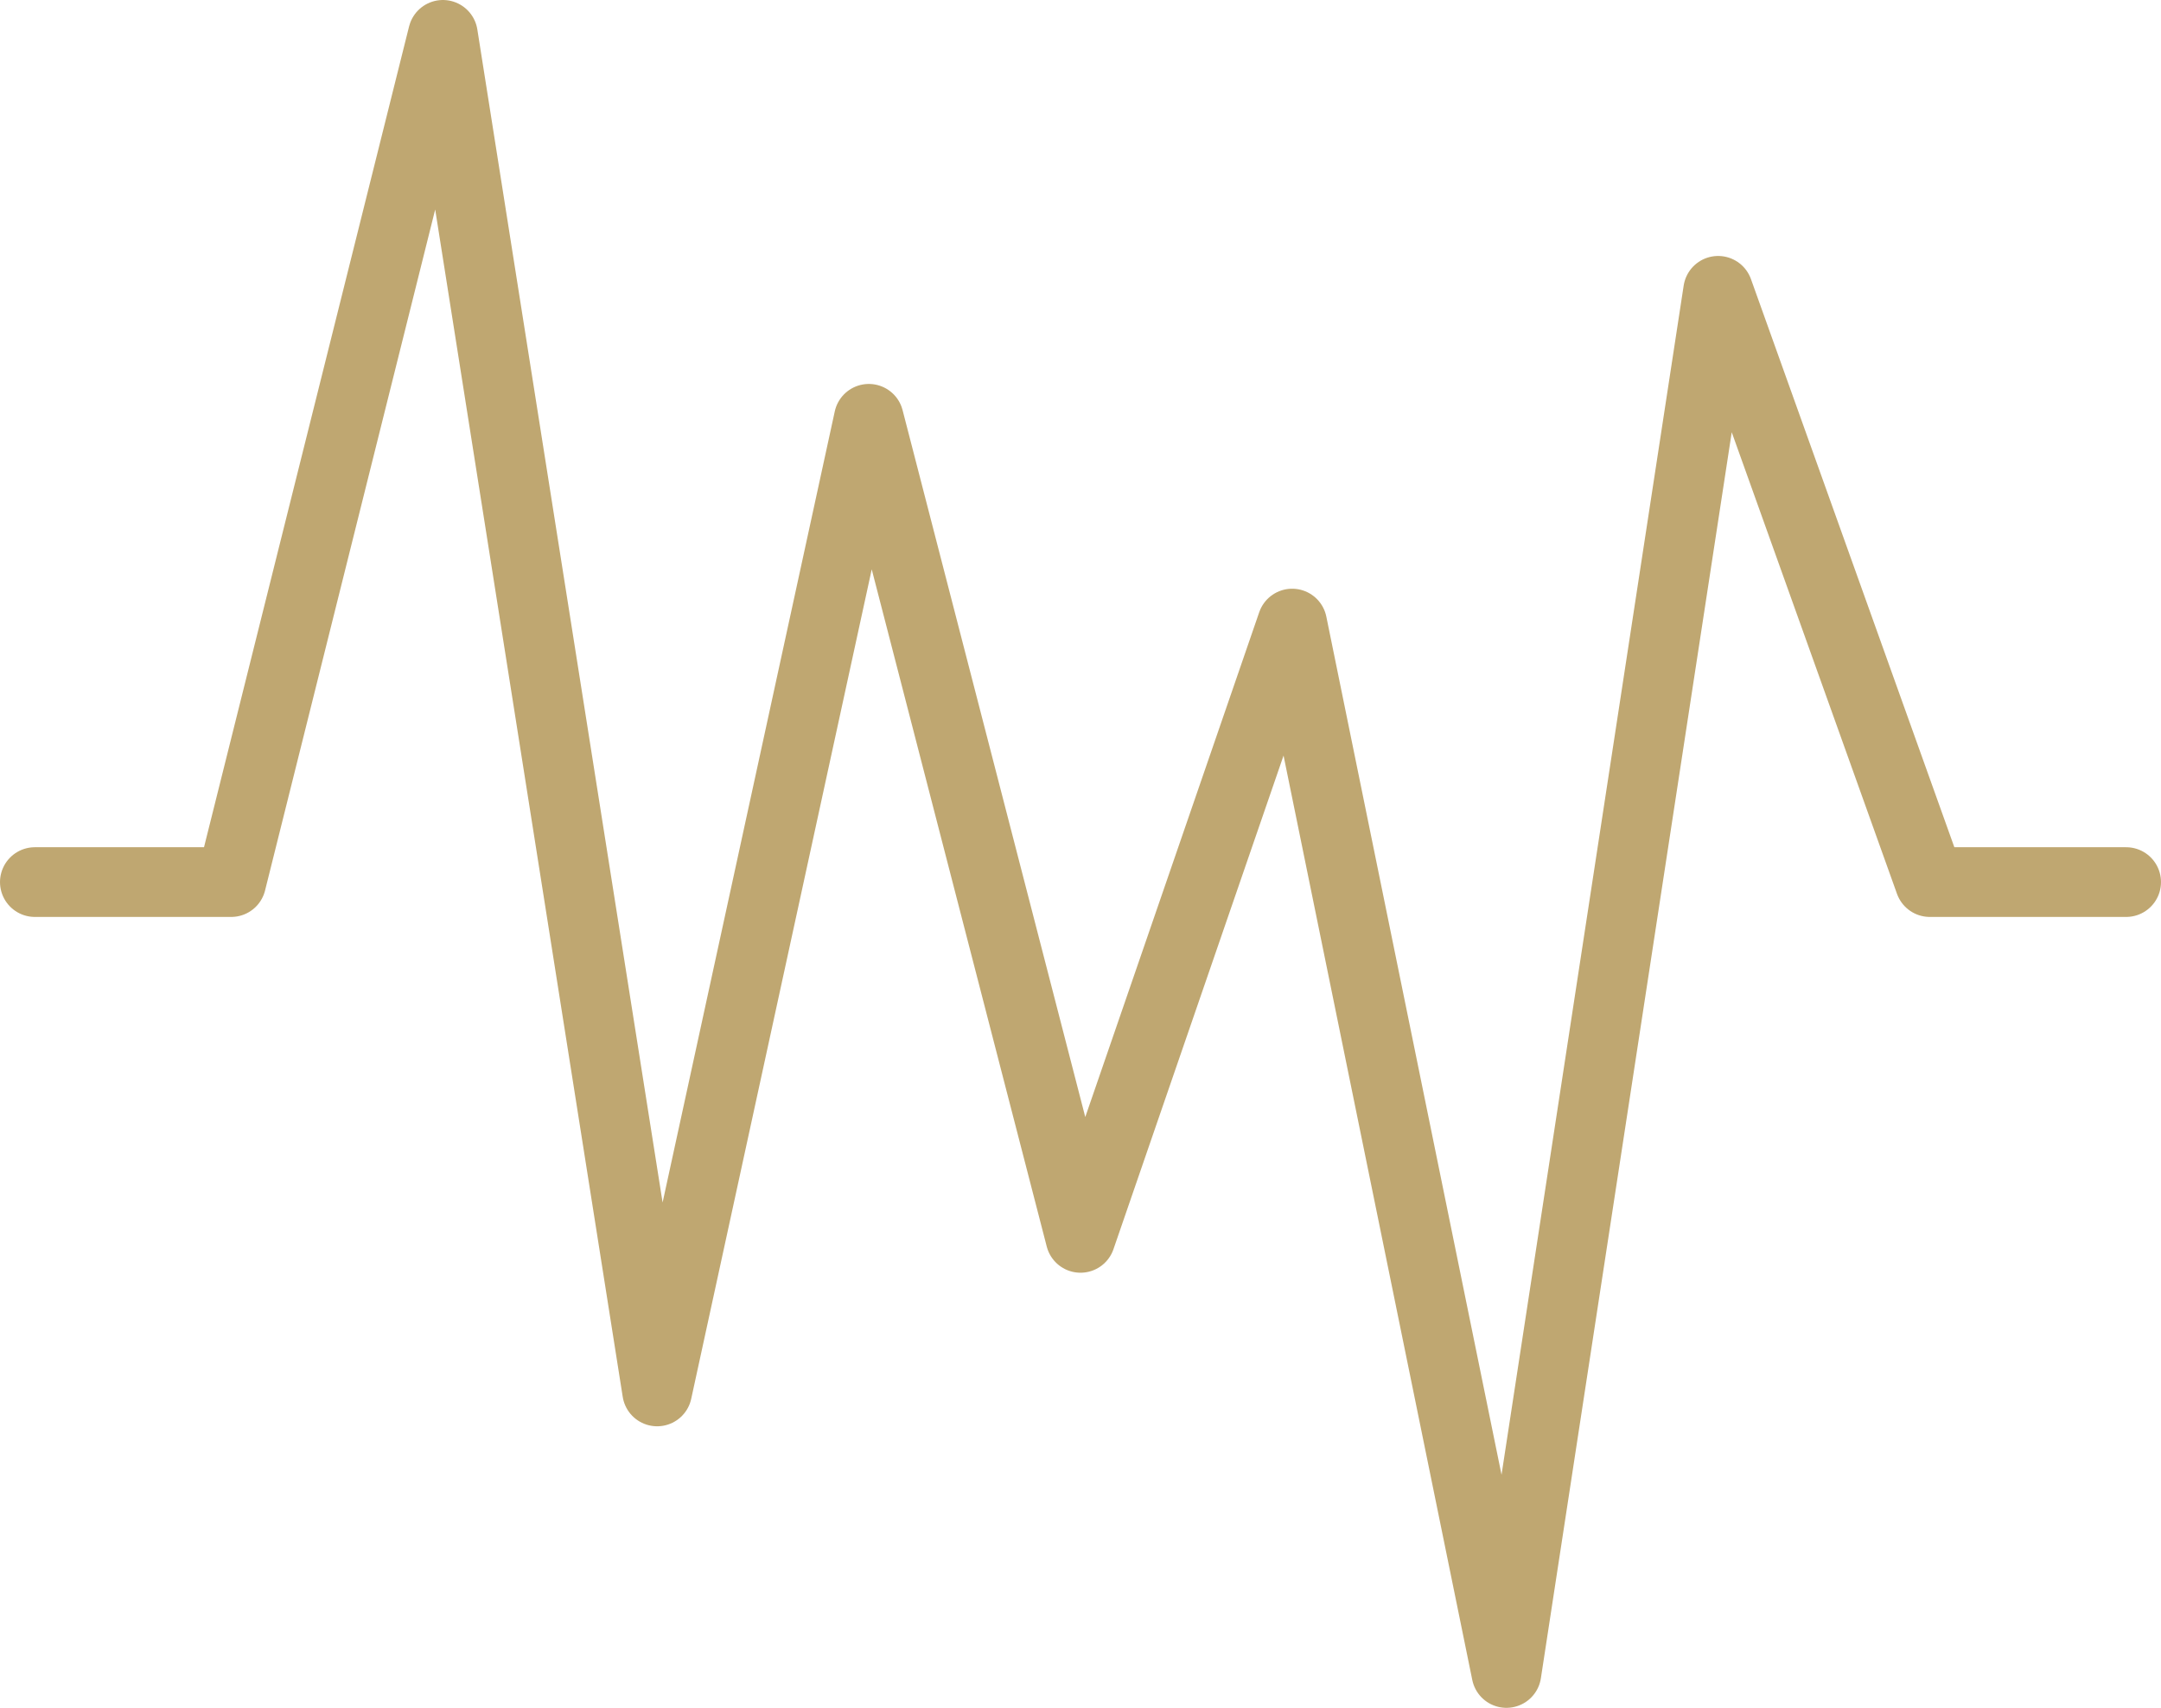
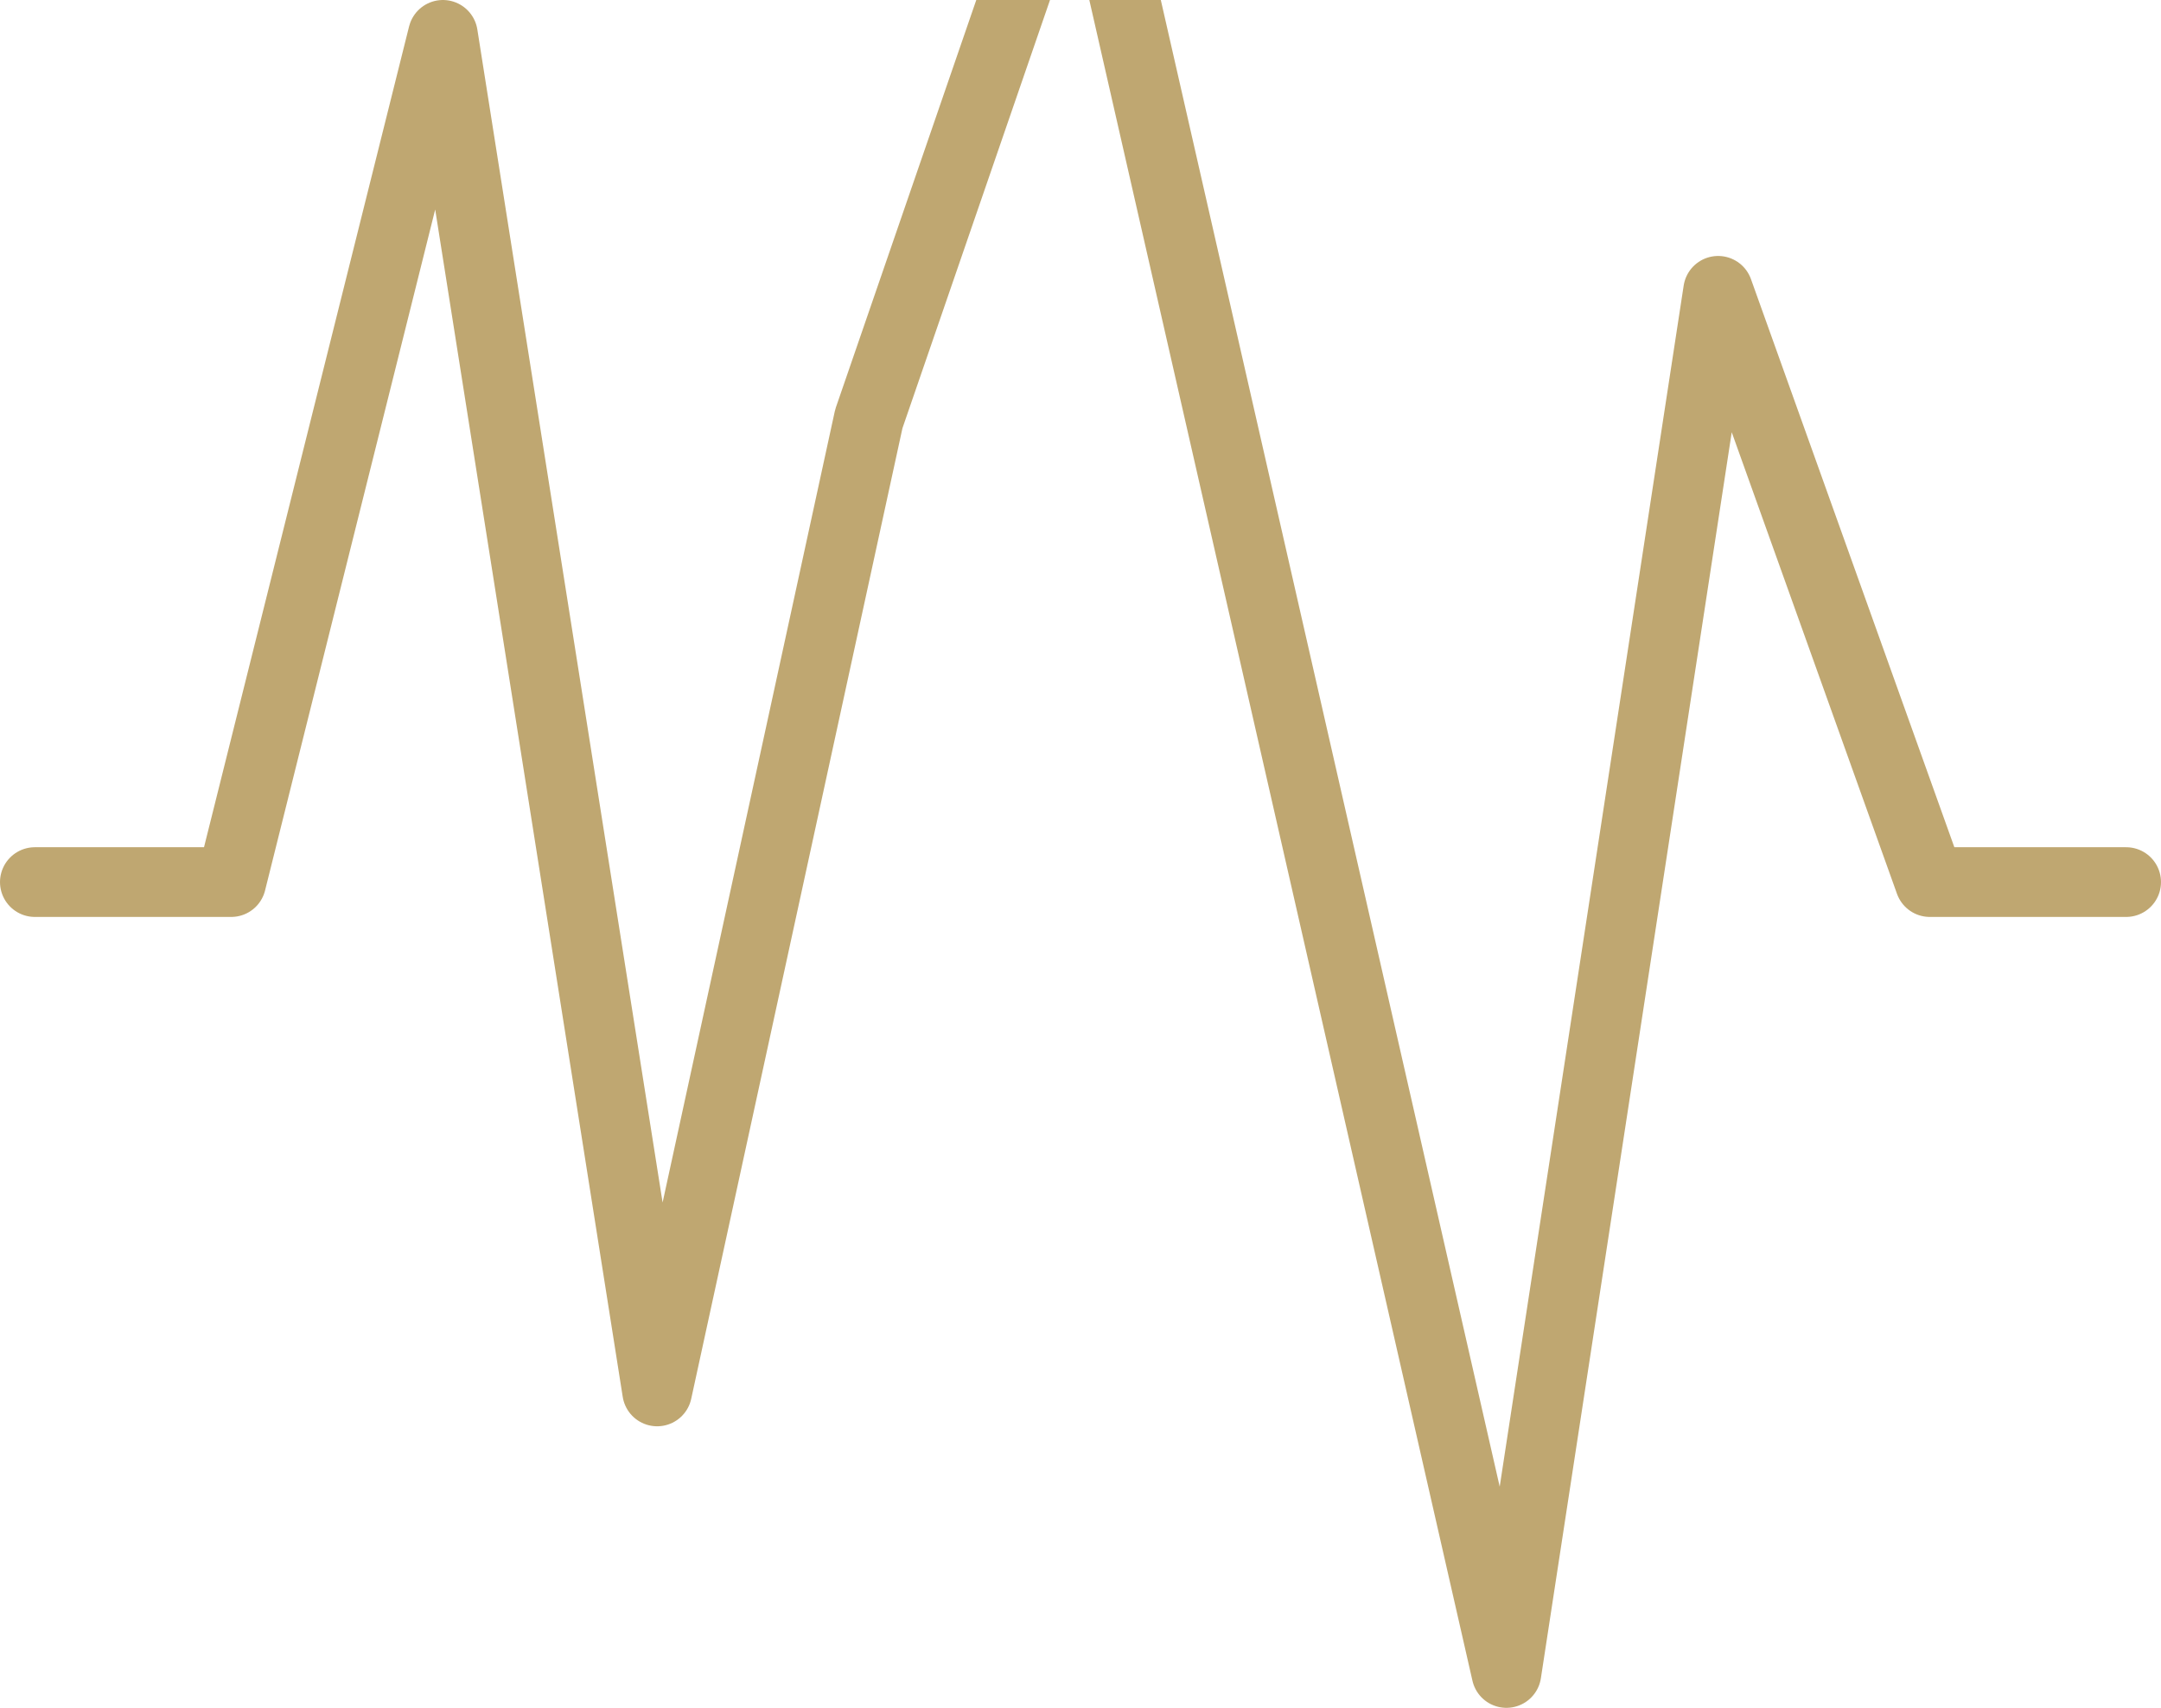
<svg xmlns="http://www.w3.org/2000/svg" width="62" height="49" fill="none">
-   <path stroke="#BFA771" stroke-linecap="round" stroke-linejoin="round" stroke-miterlimit="10" stroke-width="2" d="M1 25.308h5.634L12.707 1l6.147 38.922 6.073-27.906L31 35.516l6.073-17.625L43.22 48l6.074-39.656 6.073 16.964H61" />
+   <path stroke="#BFA771" stroke-linecap="round" stroke-linejoin="round" stroke-miterlimit="10" stroke-width="2" d="M1 25.308h5.634L12.707 1l6.147 38.922 6.073-27.906l6.073-17.625L43.22 48l6.074-39.656 6.073 16.964H61" />
</svg>